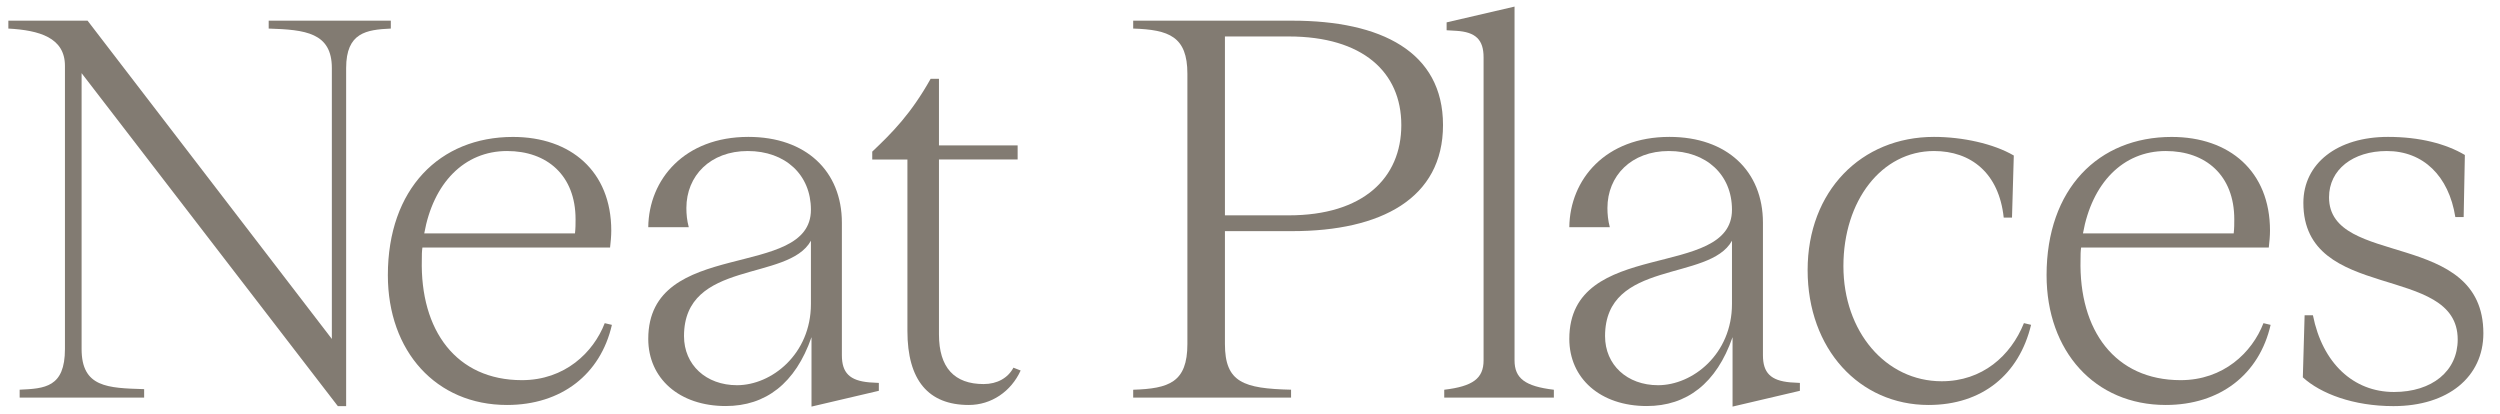
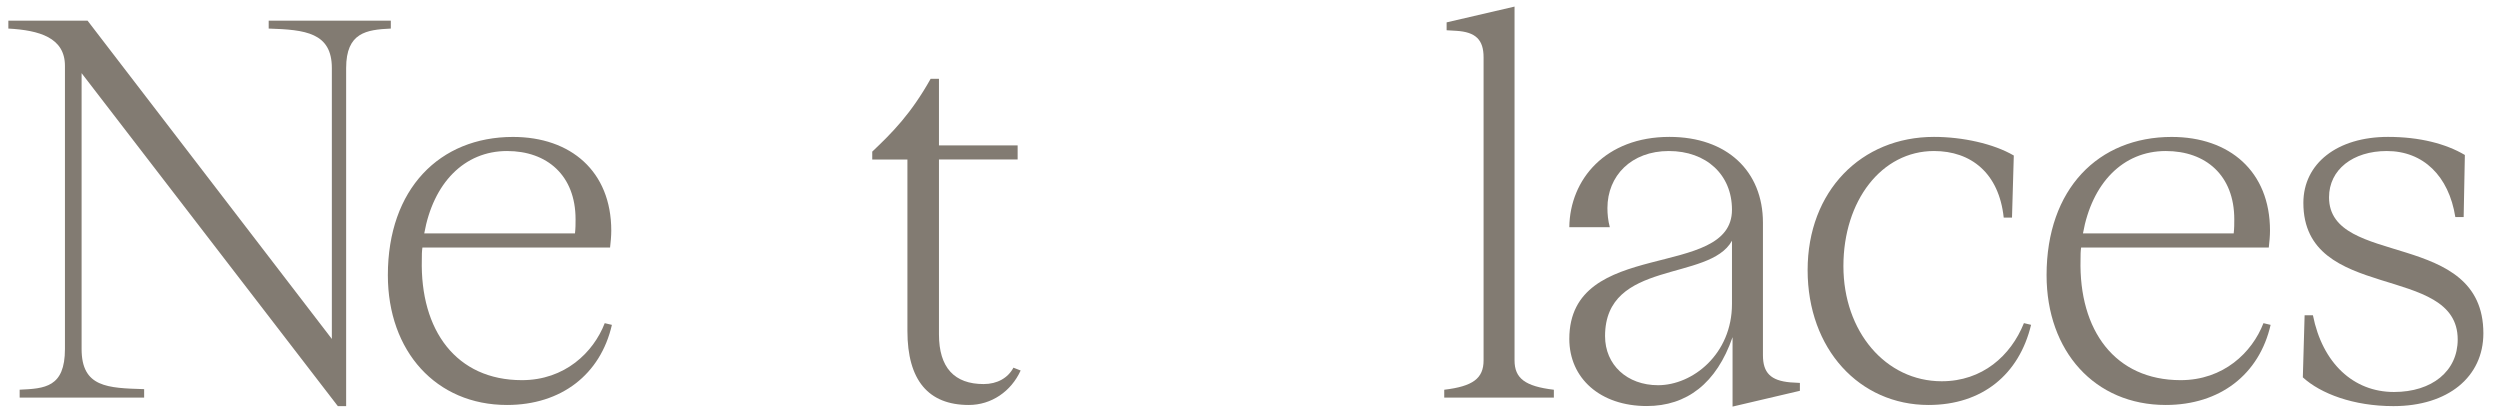
<svg xmlns="http://www.w3.org/2000/svg" fill="none" viewBox="0 0 181 30" height="30" width="181">
  <path fill="#827B72" d="M19.453 1.497H28.295V2.068C26.527 2.151 25.061 2.354 25.061 4.928V29.403H24.458L5.908 5.297V25.274C5.908 28.051 7.806 28.094 10.436 28.174V28.786H1.423V28.214C3.236 28.131 4.702 28.051 4.702 25.271V4.766C4.702 2.723 2.846 2.191 0.605 2.068V1.497H6.34L24.026 24.54V4.928C24.026 2.354 22.087 2.151 19.453 2.068V1.497Z" />
  <path fill="#827B72" d="M44.302 23.517C43.481 27.111 40.636 29.32 36.709 29.32C31.574 29.32 28.081 25.437 28.081 19.923C28.081 13.671 31.834 9.914 37.14 9.914C41.324 9.914 44.256 12.406 44.256 16.697C44.256 17.106 44.214 17.514 44.169 17.923H30.582C30.54 18.209 30.54 18.494 30.54 18.78C30.41 23.929 33.041 27.523 37.786 27.523C40.893 27.523 42.962 25.52 43.783 23.397L44.302 23.52V23.517ZM30.715 16.897H41.629C41.671 16.529 41.671 16.203 41.671 15.877C41.671 12.691 39.602 10.934 36.712 10.934C33.605 10.934 31.363 13.263 30.715 16.9V16.897Z" />
-   <path fill="#827B72" d="M46.934 24.54C46.934 17.146 58.711 20.331 58.711 15.183C58.711 12.649 56.855 10.934 54.137 10.934C51.419 10.934 49.694 12.731 49.694 15.06C49.694 15.508 49.736 15.96 49.866 16.448H46.934C46.976 12.977 49.564 9.911 54.18 9.911C58.364 9.911 60.952 12.403 60.952 16.123V25.723C60.952 26.988 61.513 27.56 62.937 27.683L63.628 27.723V28.294L58.753 29.437V24.411C57.589 27.763 55.431 29.397 52.542 29.397C49.178 29.397 46.934 27.394 46.934 24.534V24.54ZM58.711 22.006V17.428C57.073 20.411 49.522 18.777 49.522 24.334C49.522 26.417 51.118 27.889 53.362 27.889C55.863 27.889 58.711 25.643 58.711 22.006Z" />
  <path fill="#827B72" d="M73.894 26.828C73.203 28.34 71.779 29.32 70.141 29.32C67.209 29.32 65.697 27.523 65.697 23.968V11.548H63.151V10.977C64.618 9.588 65.954 8.24 67.378 5.706H67.981V10.526H73.677V11.546H67.981V24.211C67.981 26.623 69.103 27.806 71.215 27.806C72.207 27.806 72.983 27.357 73.372 26.62L73.891 26.823L73.894 26.828Z" />
-   <path fill="#827B72" d="M82.043 28.788V28.217C84.631 28.134 85.967 27.686 85.967 24.909V5.337C85.967 2.64 84.631 2.151 82.043 2.068V1.497H93.56C99.989 1.497 104.474 3.743 104.474 9.054C104.474 14.366 99.989 16.734 93.56 16.734H88.685V24.906C88.685 27.683 90.022 28.134 93.473 28.214V28.786H82.043V28.788ZM88.685 15.591H93.301C98.692 15.591 101.455 12.894 101.455 9.054C101.455 5.214 98.652 2.64 93.301 2.64H88.685V15.591Z" />
  <path fill="#827B72" d="M109.653 26.091C109.653 27.4 110.428 27.971 112.5 28.217V28.788H104.563V28.217C106.633 27.971 107.411 27.4 107.411 26.091V4.151C107.411 2.886 106.85 2.314 105.426 2.231L104.735 2.191V1.62L109.653 0.477V26.091Z" />
  <path fill="#827B72" d="M113.618 24.54C113.618 17.146 125.395 20.331 125.395 15.183C125.395 12.649 123.54 10.934 120.822 10.934C118.104 10.934 116.378 12.731 116.378 15.06C116.378 15.508 116.421 15.96 116.55 16.448H113.618C113.66 12.977 116.249 9.911 120.864 9.911C125.048 9.911 127.637 12.403 127.637 16.123V25.723C127.637 26.988 128.198 27.56 129.622 27.683L130.312 27.723V28.294L125.437 29.437V24.411C124.273 27.763 122.116 29.397 119.226 29.397C115.863 29.397 113.618 27.394 113.618 24.534V24.54ZM125.395 22.006V17.428C123.757 20.411 116.206 18.777 116.206 24.334C116.206 26.417 117.802 27.889 120.047 27.889C122.547 27.889 125.395 25.643 125.395 22.006Z" />
  <path fill="#827B72" d="M145.069 15.754C144.725 12.526 142.697 10.934 140.022 10.934C136.227 10.934 133.463 14.528 133.463 19.268C133.463 24.009 136.525 27.603 140.58 27.603C143.512 27.603 145.584 25.766 146.532 23.394L147.05 23.517C146.188 27.111 143.512 29.32 139.629 29.32C134.625 29.32 130.872 25.274 130.872 19.554C130.872 13.834 134.755 9.911 140.019 9.911C142.088 9.911 144.332 10.403 145.799 11.26L145.669 15.754H145.065H145.069Z" />
  <path fill="#827B72" d="M164.393 23.517C163.572 27.111 160.728 29.32 156.8 29.32C151.666 29.32 148.172 25.437 148.172 19.923C148.172 13.671 151.925 9.914 157.231 9.914C161.416 9.914 164.348 12.406 164.348 16.697C164.348 17.106 164.306 17.514 164.26 17.923H150.673C150.631 18.209 150.631 18.494 150.631 18.78C150.501 23.929 153.132 27.523 157.877 27.523C160.984 27.523 163.054 25.52 163.874 23.397L164.393 23.52V23.517ZM150.806 16.897H161.72C161.762 16.529 161.762 16.203 161.762 15.877C161.762 12.691 159.693 10.934 156.803 10.934C153.696 10.934 151.454 13.263 150.806 16.9V16.897Z" />
  <path fill="#827B72" d="M167.455 22.823C168.145 26.294 170.387 28.38 173.322 28.38C176.082 28.38 177.938 26.869 177.938 24.58C177.938 19.023 166.764 21.926 166.764 14.691C166.764 11.831 169.222 9.911 172.891 9.911C175.177 9.911 177.075 10.403 178.456 11.22L178.369 15.714H177.766C177.292 12.731 175.437 10.934 172.806 10.934C170.348 10.934 168.622 12.283 168.622 14.286C168.622 19.391 179.796 16.574 179.796 24.131C179.796 27.277 177.25 29.403 173.283 29.403C170.393 29.403 168.019 28.503 166.725 27.32L166.854 22.826H167.458L167.455 22.823Z" />
</svg>